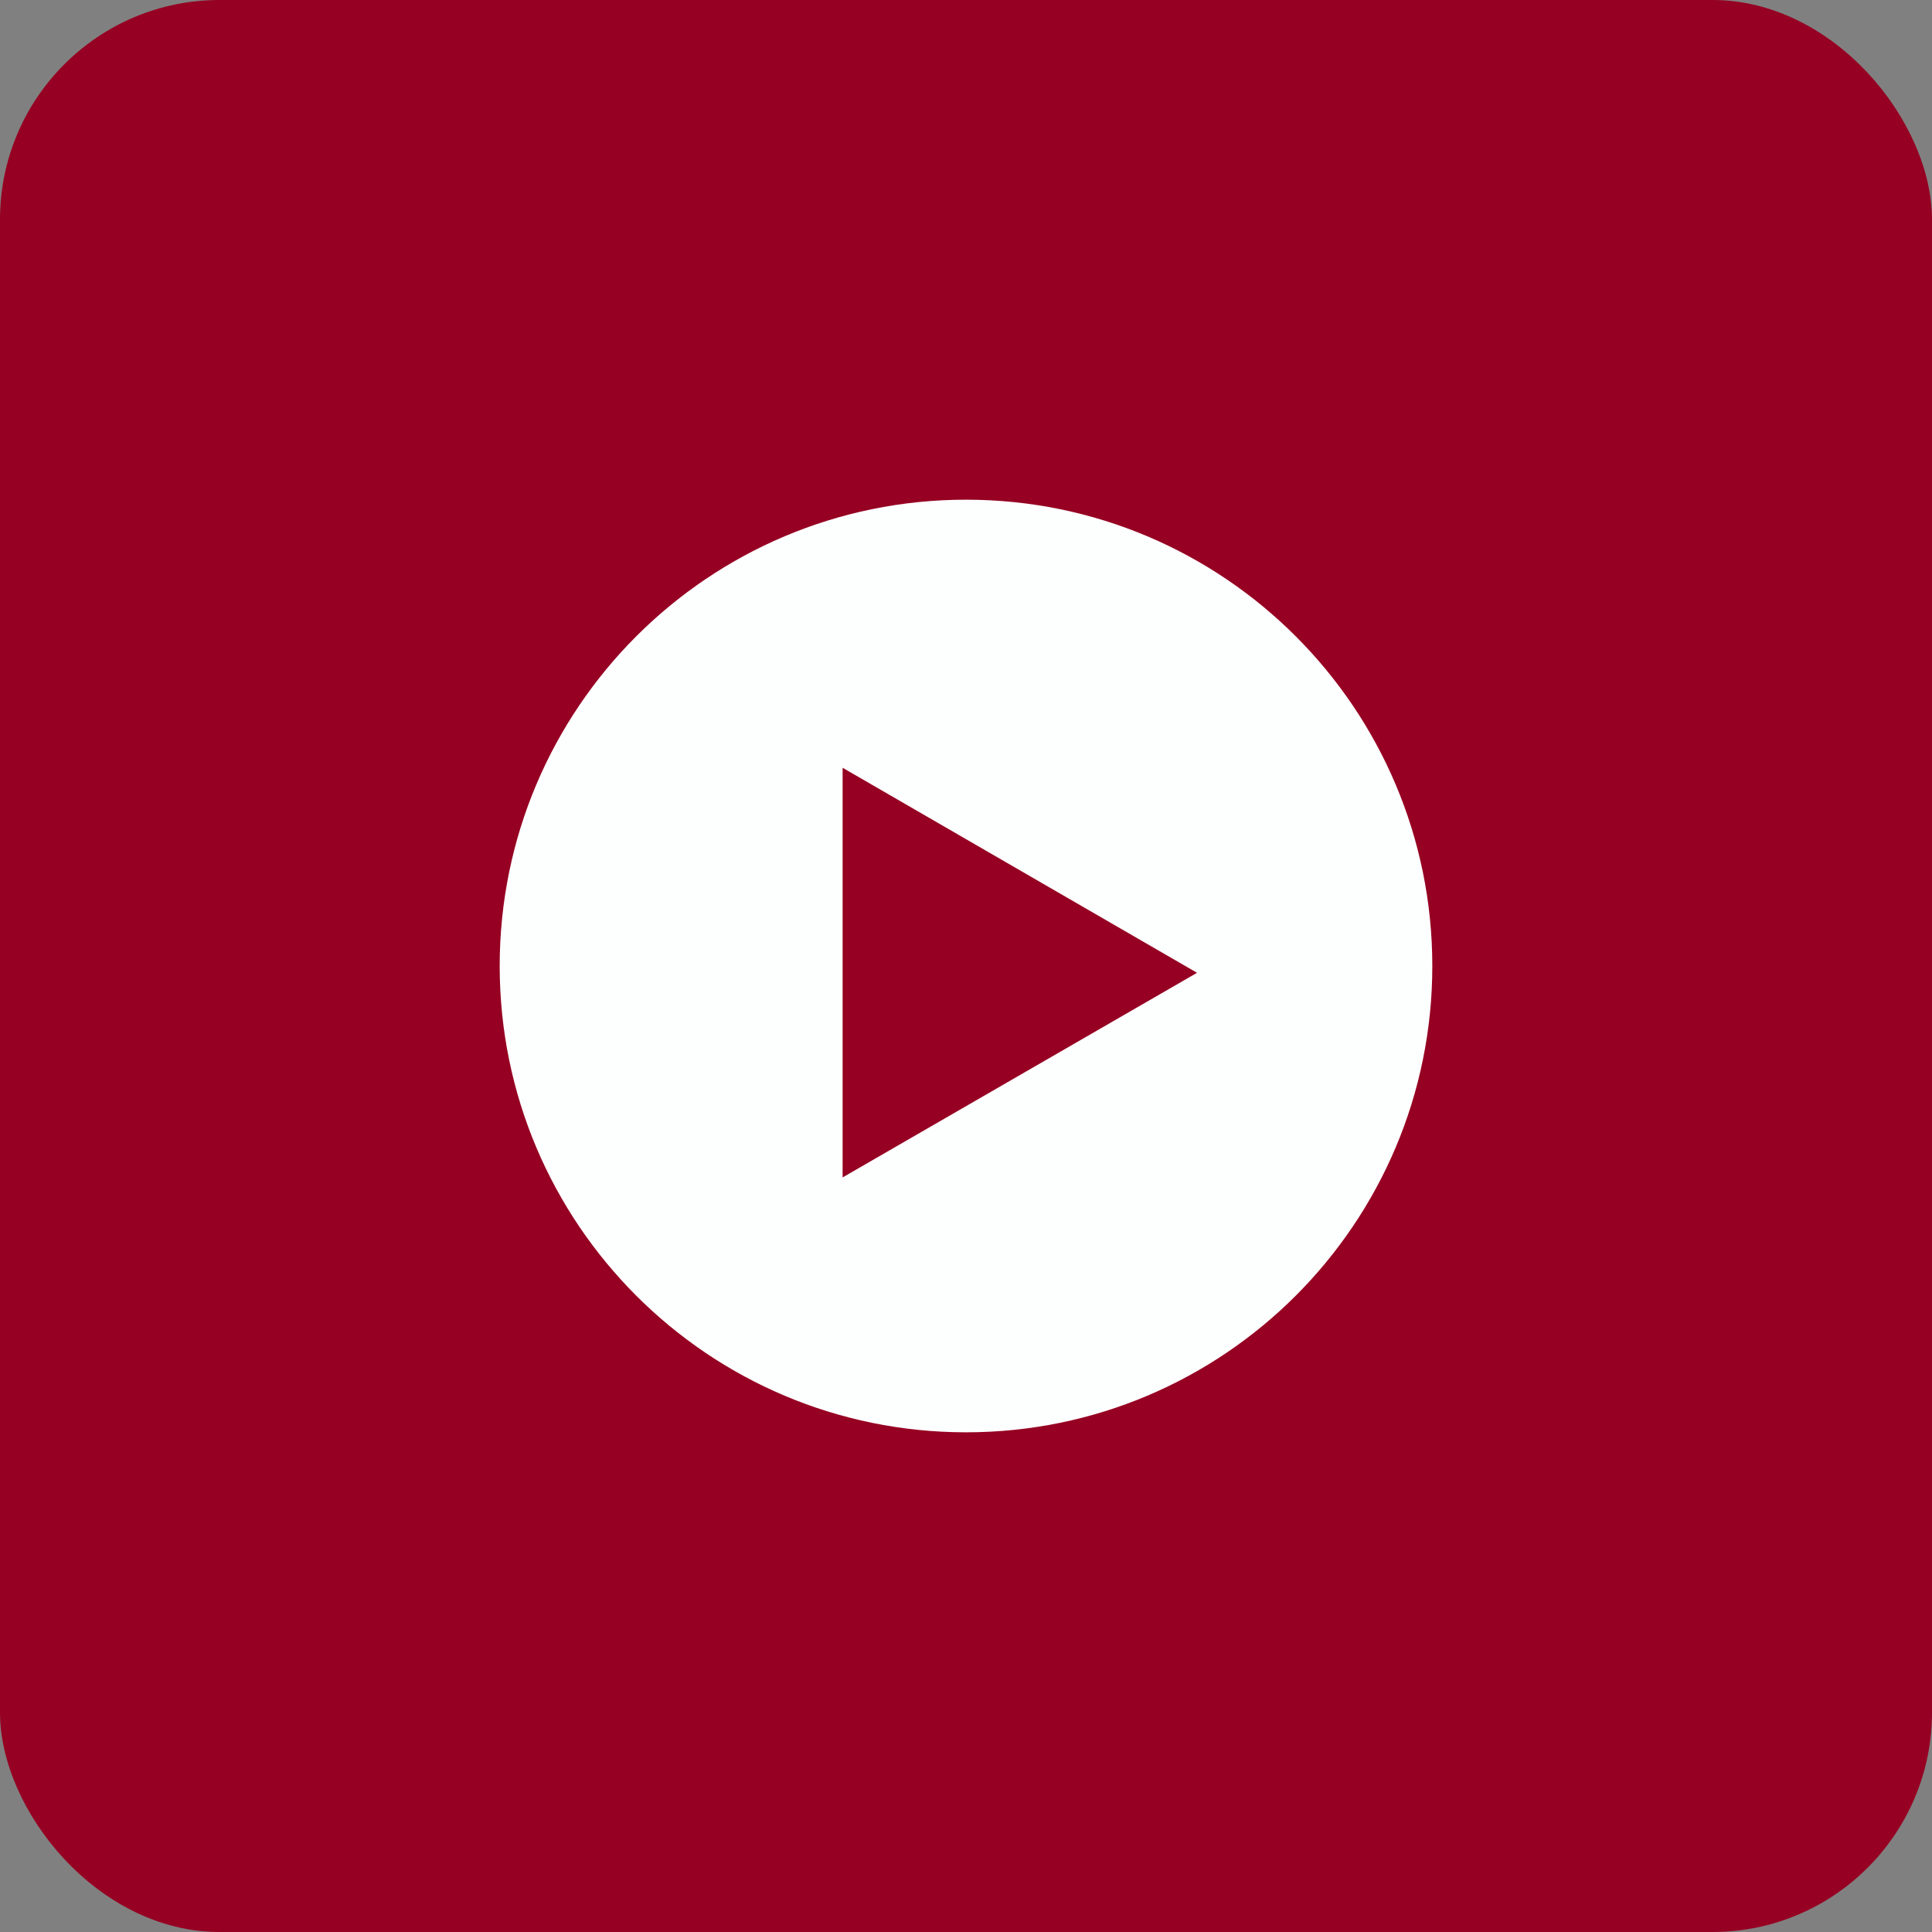
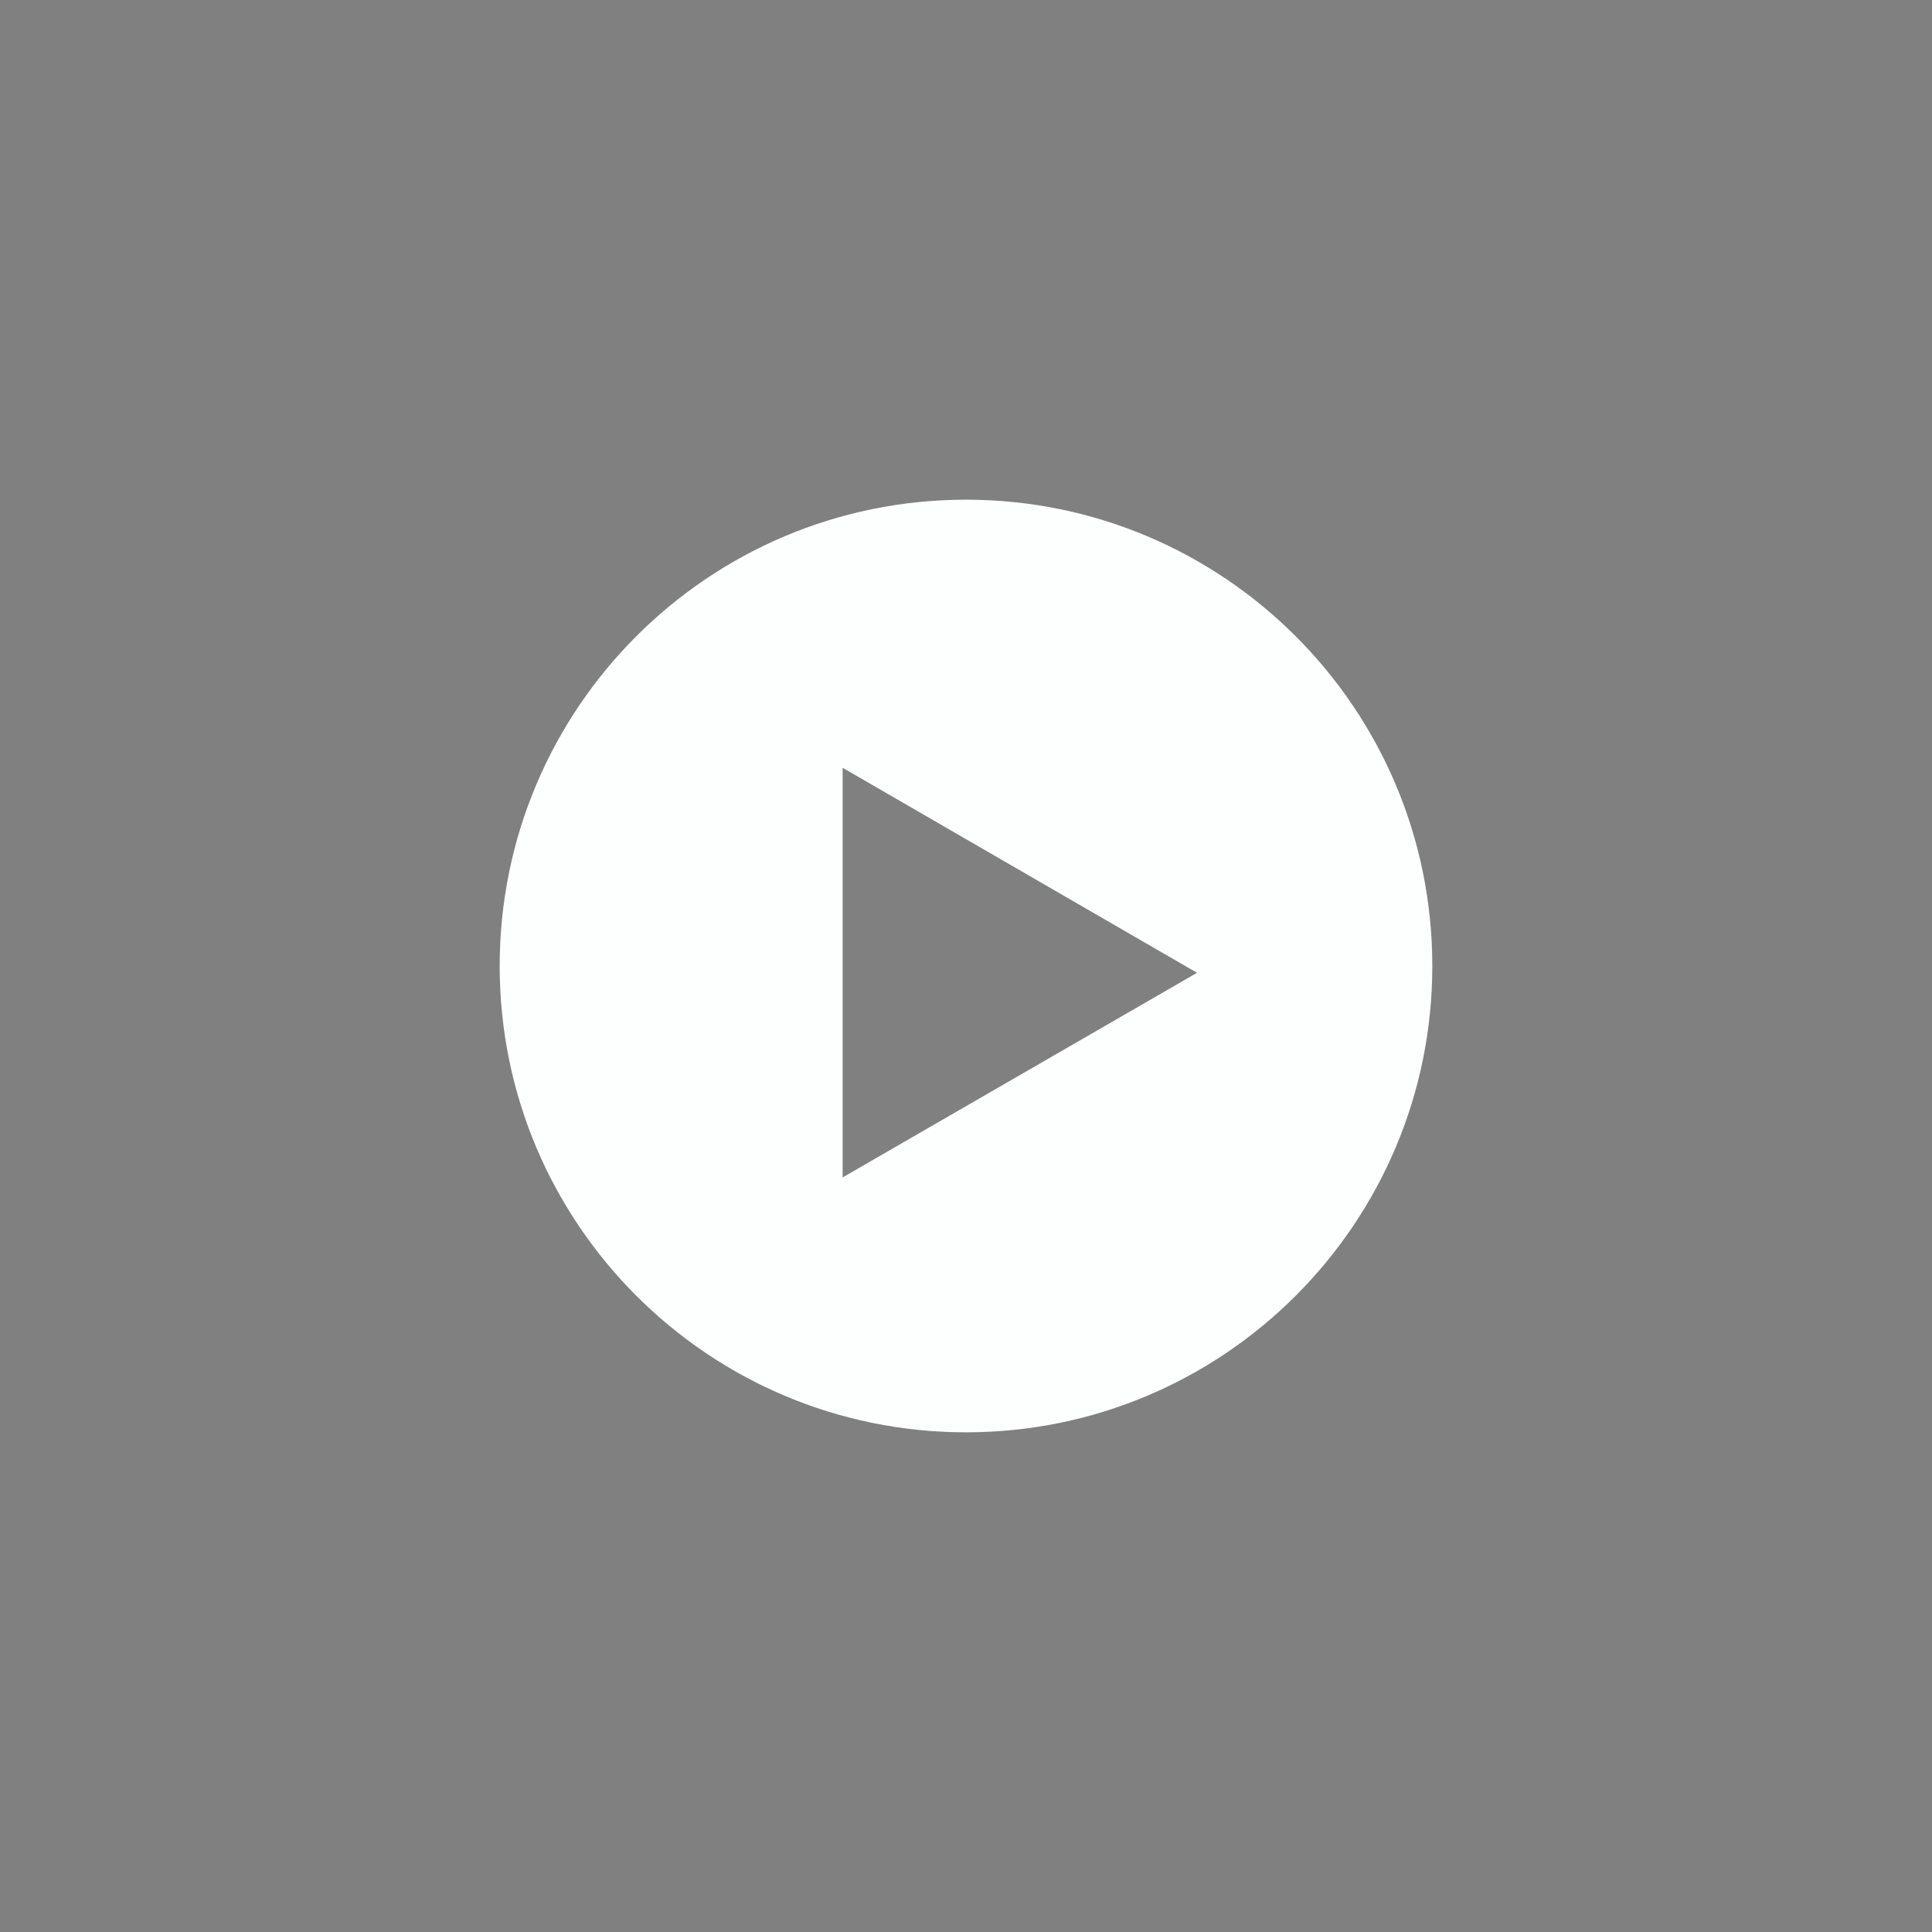
<svg xmlns="http://www.w3.org/2000/svg" id="Ebene_1" data-name="Ebene 1" width="44" height="44" viewBox="0 0 44 44">
  <rect x="0" y="0" width="44" height="44" fill="#808080" stroke="none" />
  <defs>
    <style>
      .cls-1, .cls-2 {
        fill: none;
      }

      .cls-2 {
        stroke: #fdfefe;
        stroke-width: .56px;
      }

      .cls-3 {
        clip-path: url(#clippath);
      }

      .cls-4 {
        fill: #fdfefe;
      }

      .cls-5 {
        fill: #960022;
      }
    </style>
    <clipPath id="clippath">
      <rect class="cls-1" width="44" height="44" />
    </clipPath>
  </defs>
  <g class="cls-3">
-     <rect class="cls-5" width="44" height="44" rx="5" ry="5" />
    <path class="cls-4" d="M27.83,22.15l-8.92,5.15v-10.3l8.92,5.16ZM32.34,22c0-5.71-4.63-10.34-10.34-10.34s-10.34,4.63-10.34,10.34,4.63,10.34,10.34,10.34,10.34-4.63,10.34-10.34" />
    <path class="cls-2" d="M27.83,22.15l-8.92,5.15v-10.3l8.92,5.16ZM32.34,22c0-5.71-4.63-10.34-10.34-10.34s-10.34,4.63-10.34,10.34,4.63,10.34,10.34,10.34,10.34-4.63,10.34-10.34Z" />
  </g>
</svg>